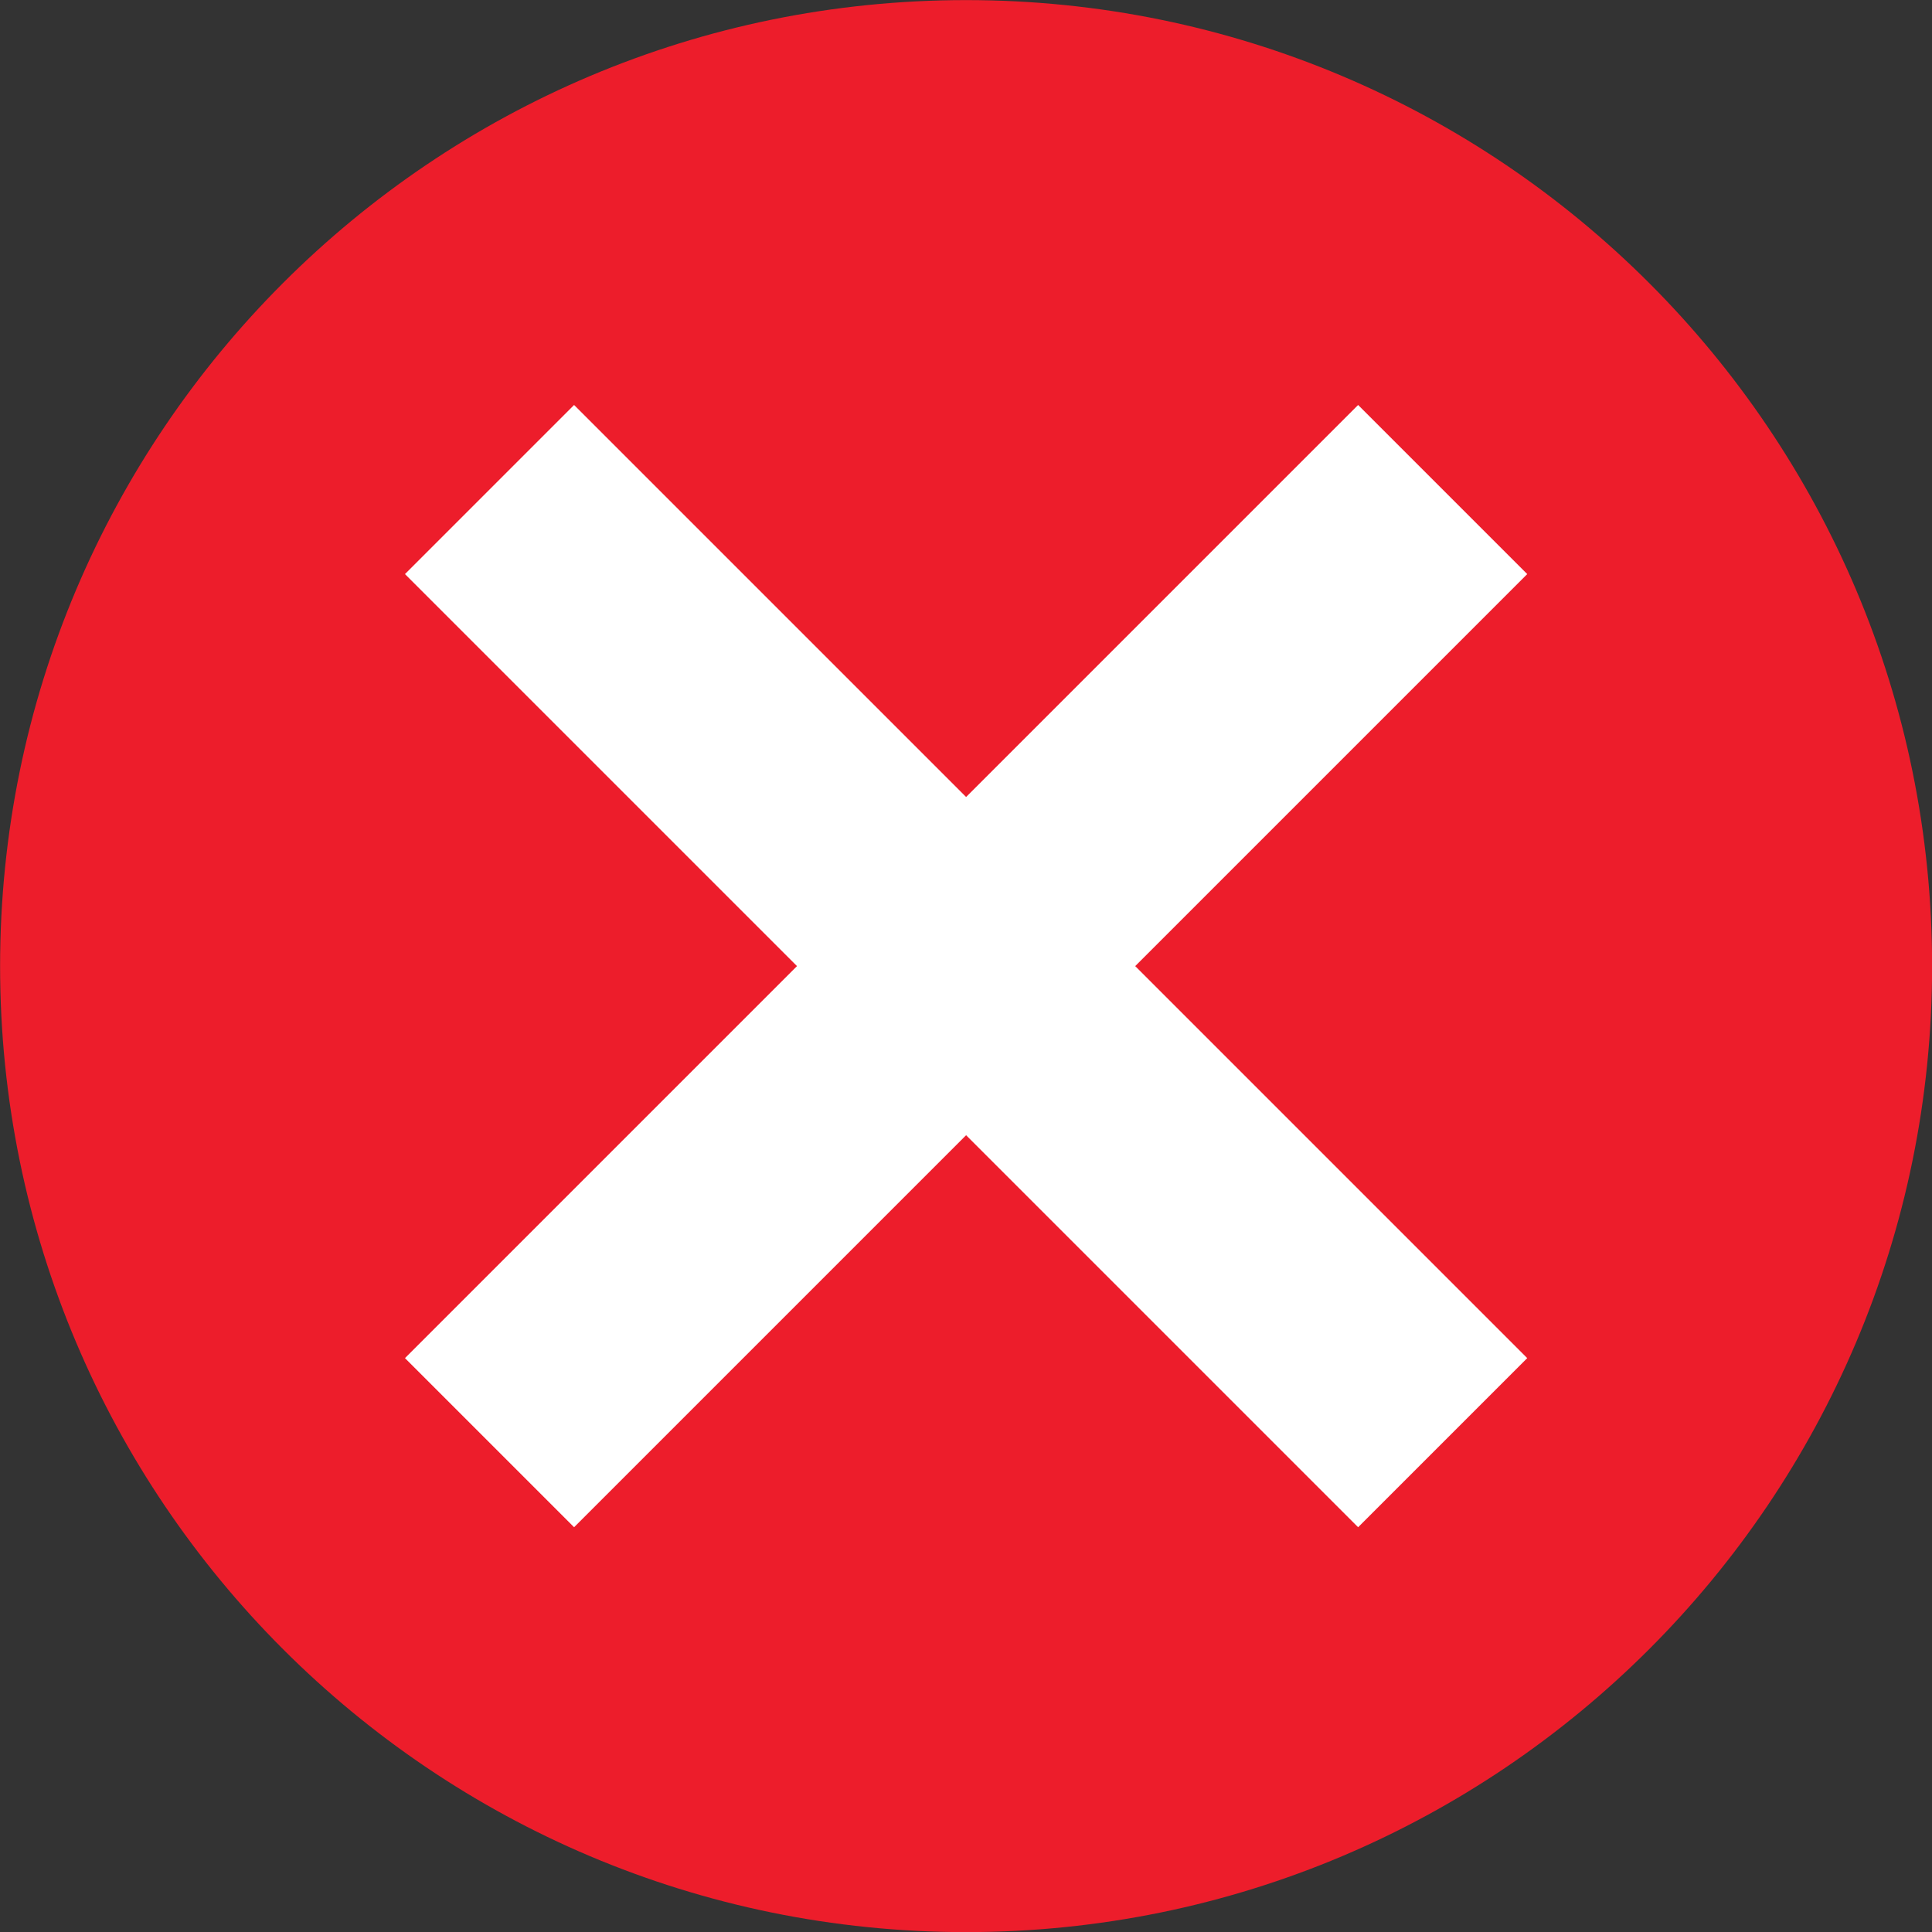
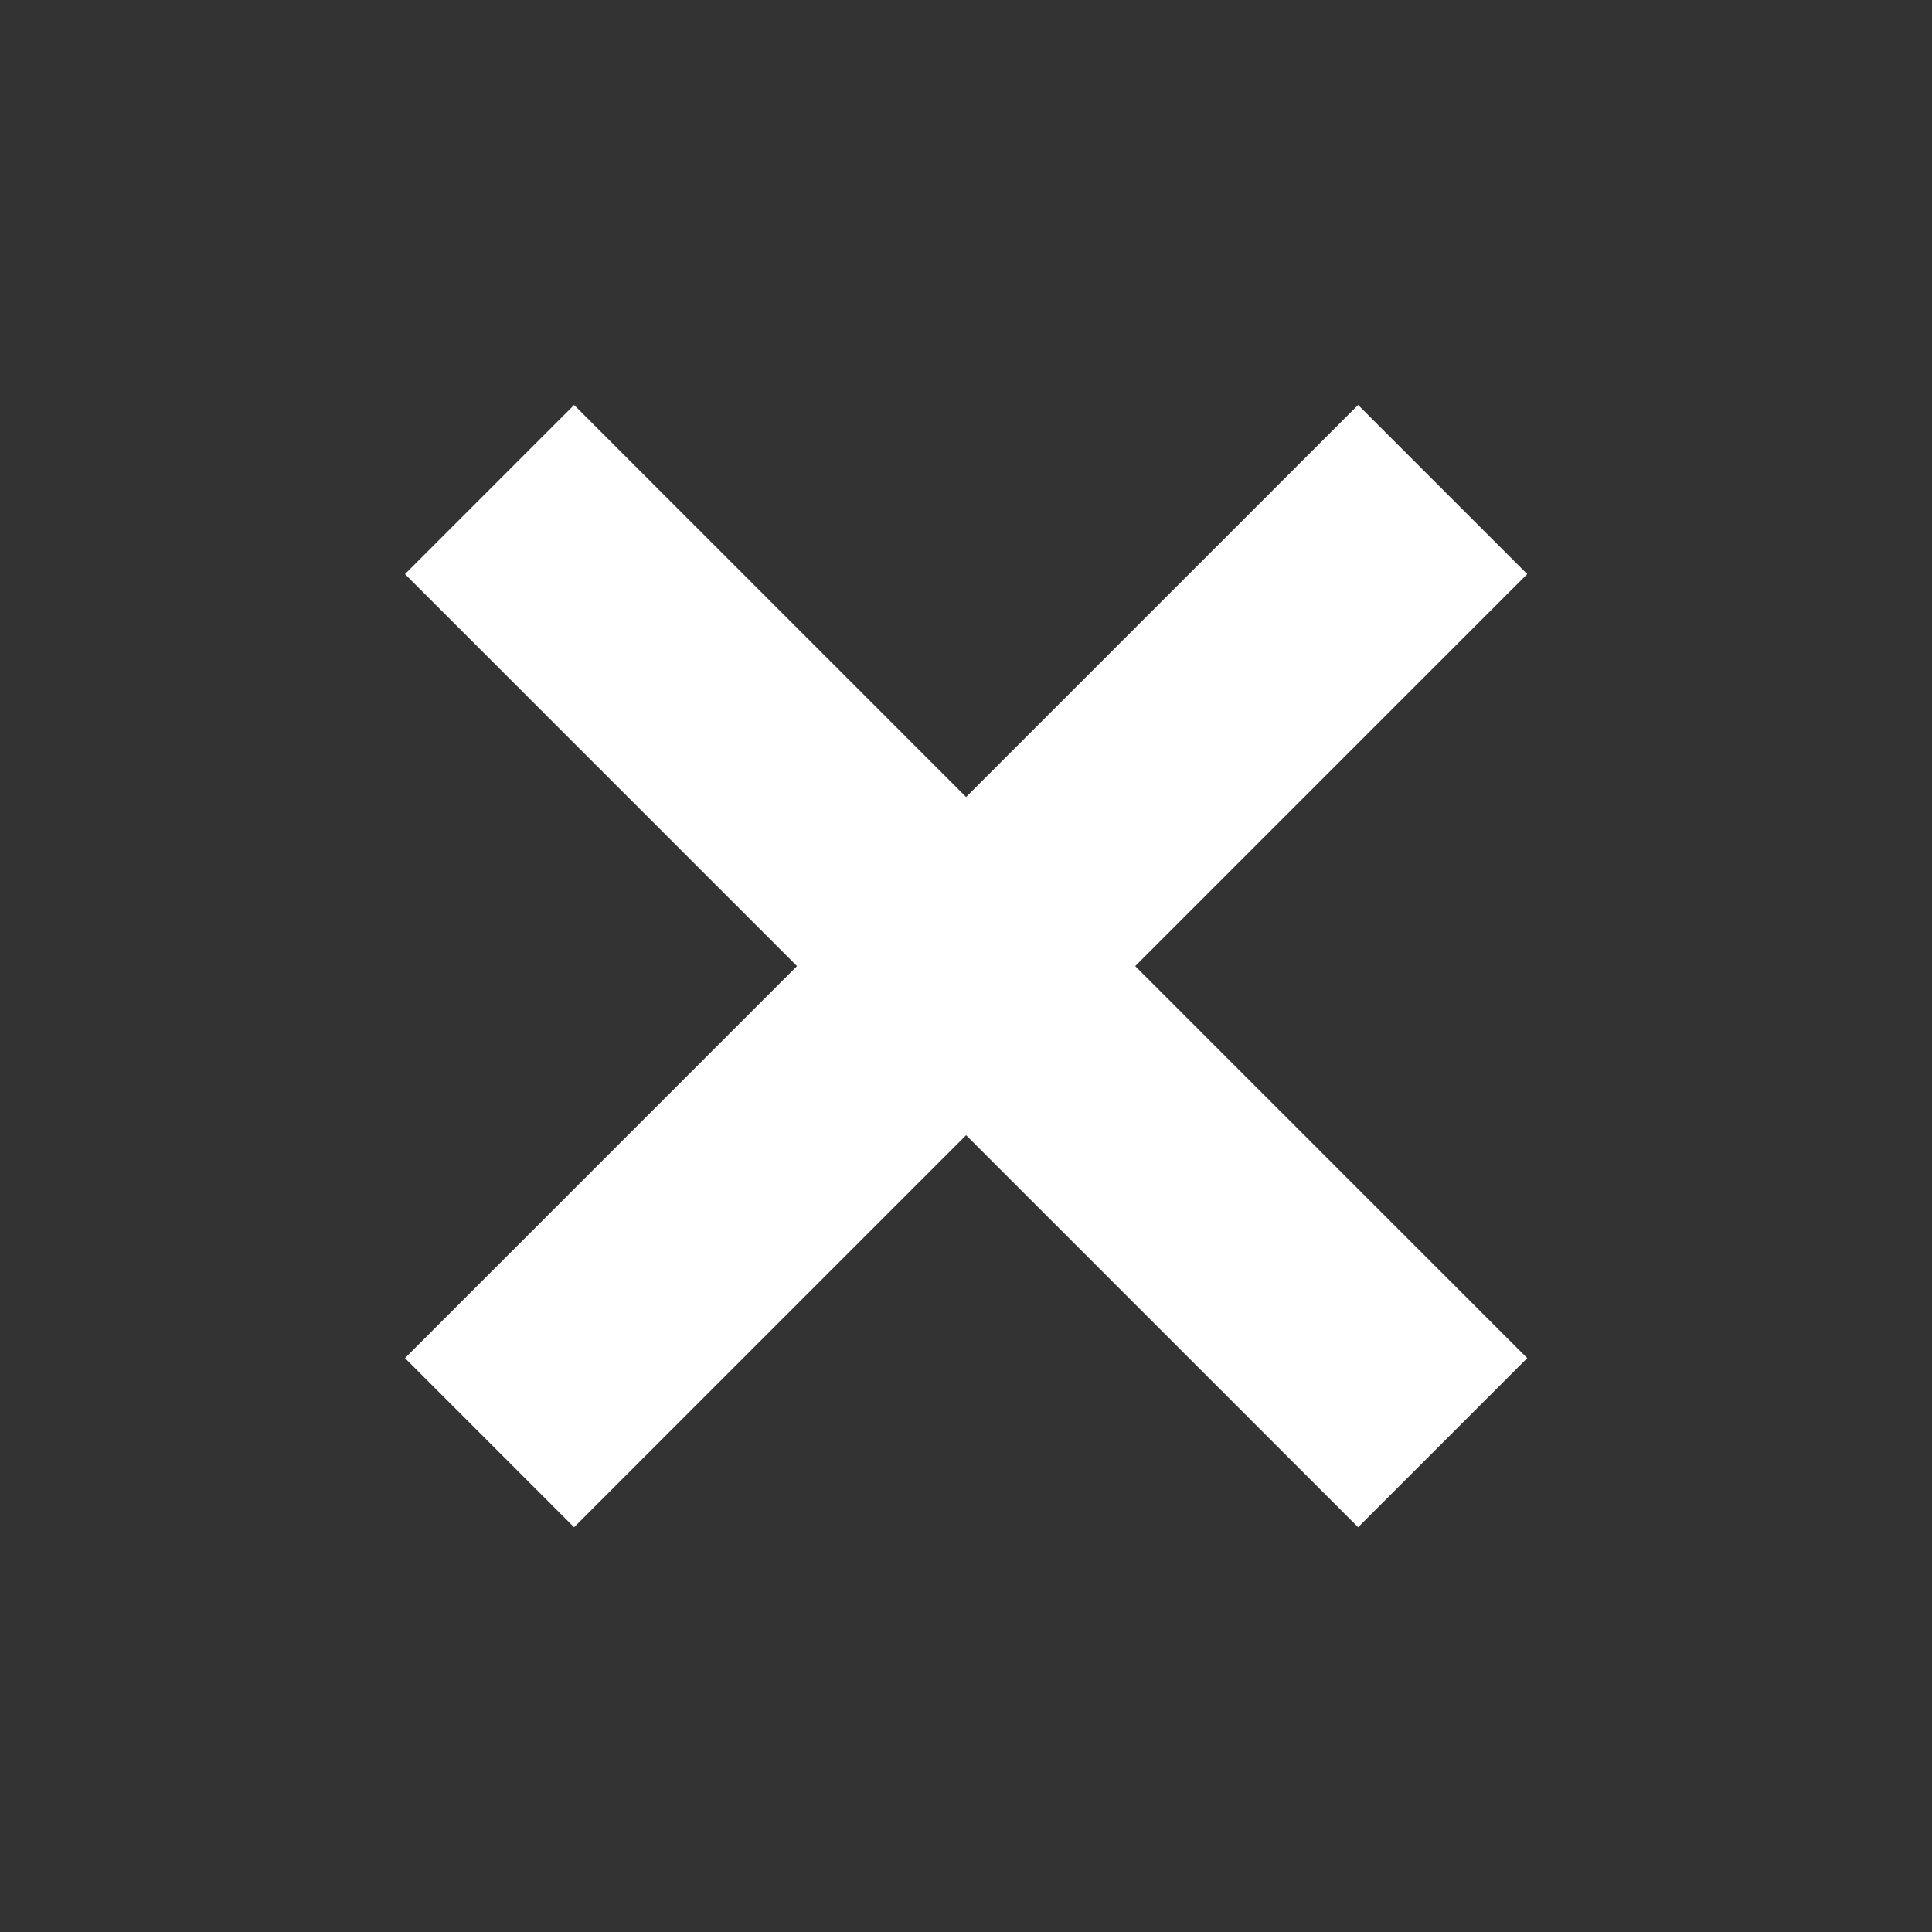
<svg xmlns="http://www.w3.org/2000/svg" width="1080" zoomAndPan="magnify" viewBox="0 0 810 810" height="1080" preserveAspectRatio="xMidYMid meet" version="1.0">
  <rect x="0" y="0" width="810" height="810" fill="#333333" stroke="none" />
-   <path fill="#ed1d2b" d="M 810.047 405.043 C 810.047 628.723 628.723 810.047 405.043 810.047 C 181.363 810.047 0.039 628.723 0.039 405.043 C 0.039 181.363 181.363 0.039 405.043 0.039 C 628.723 0.039 810.047 181.363 810.047 405.043 " fill-opacity="1" fill-rule="nonzero" />
  <path fill="#ffffff" d="M 640.297 240.688 L 569.398 169.789 L 405.043 334.145 L 240.688 169.789 L 169.789 240.688 L 334.145 405.043 L 169.789 569.398 L 240.688 640.297 L 405.043 475.941 L 569.398 640.297 L 640.297 569.398 L 475.941 405.043 L 640.297 240.688 " fill-opacity="1" fill-rule="nonzero" />
</svg>